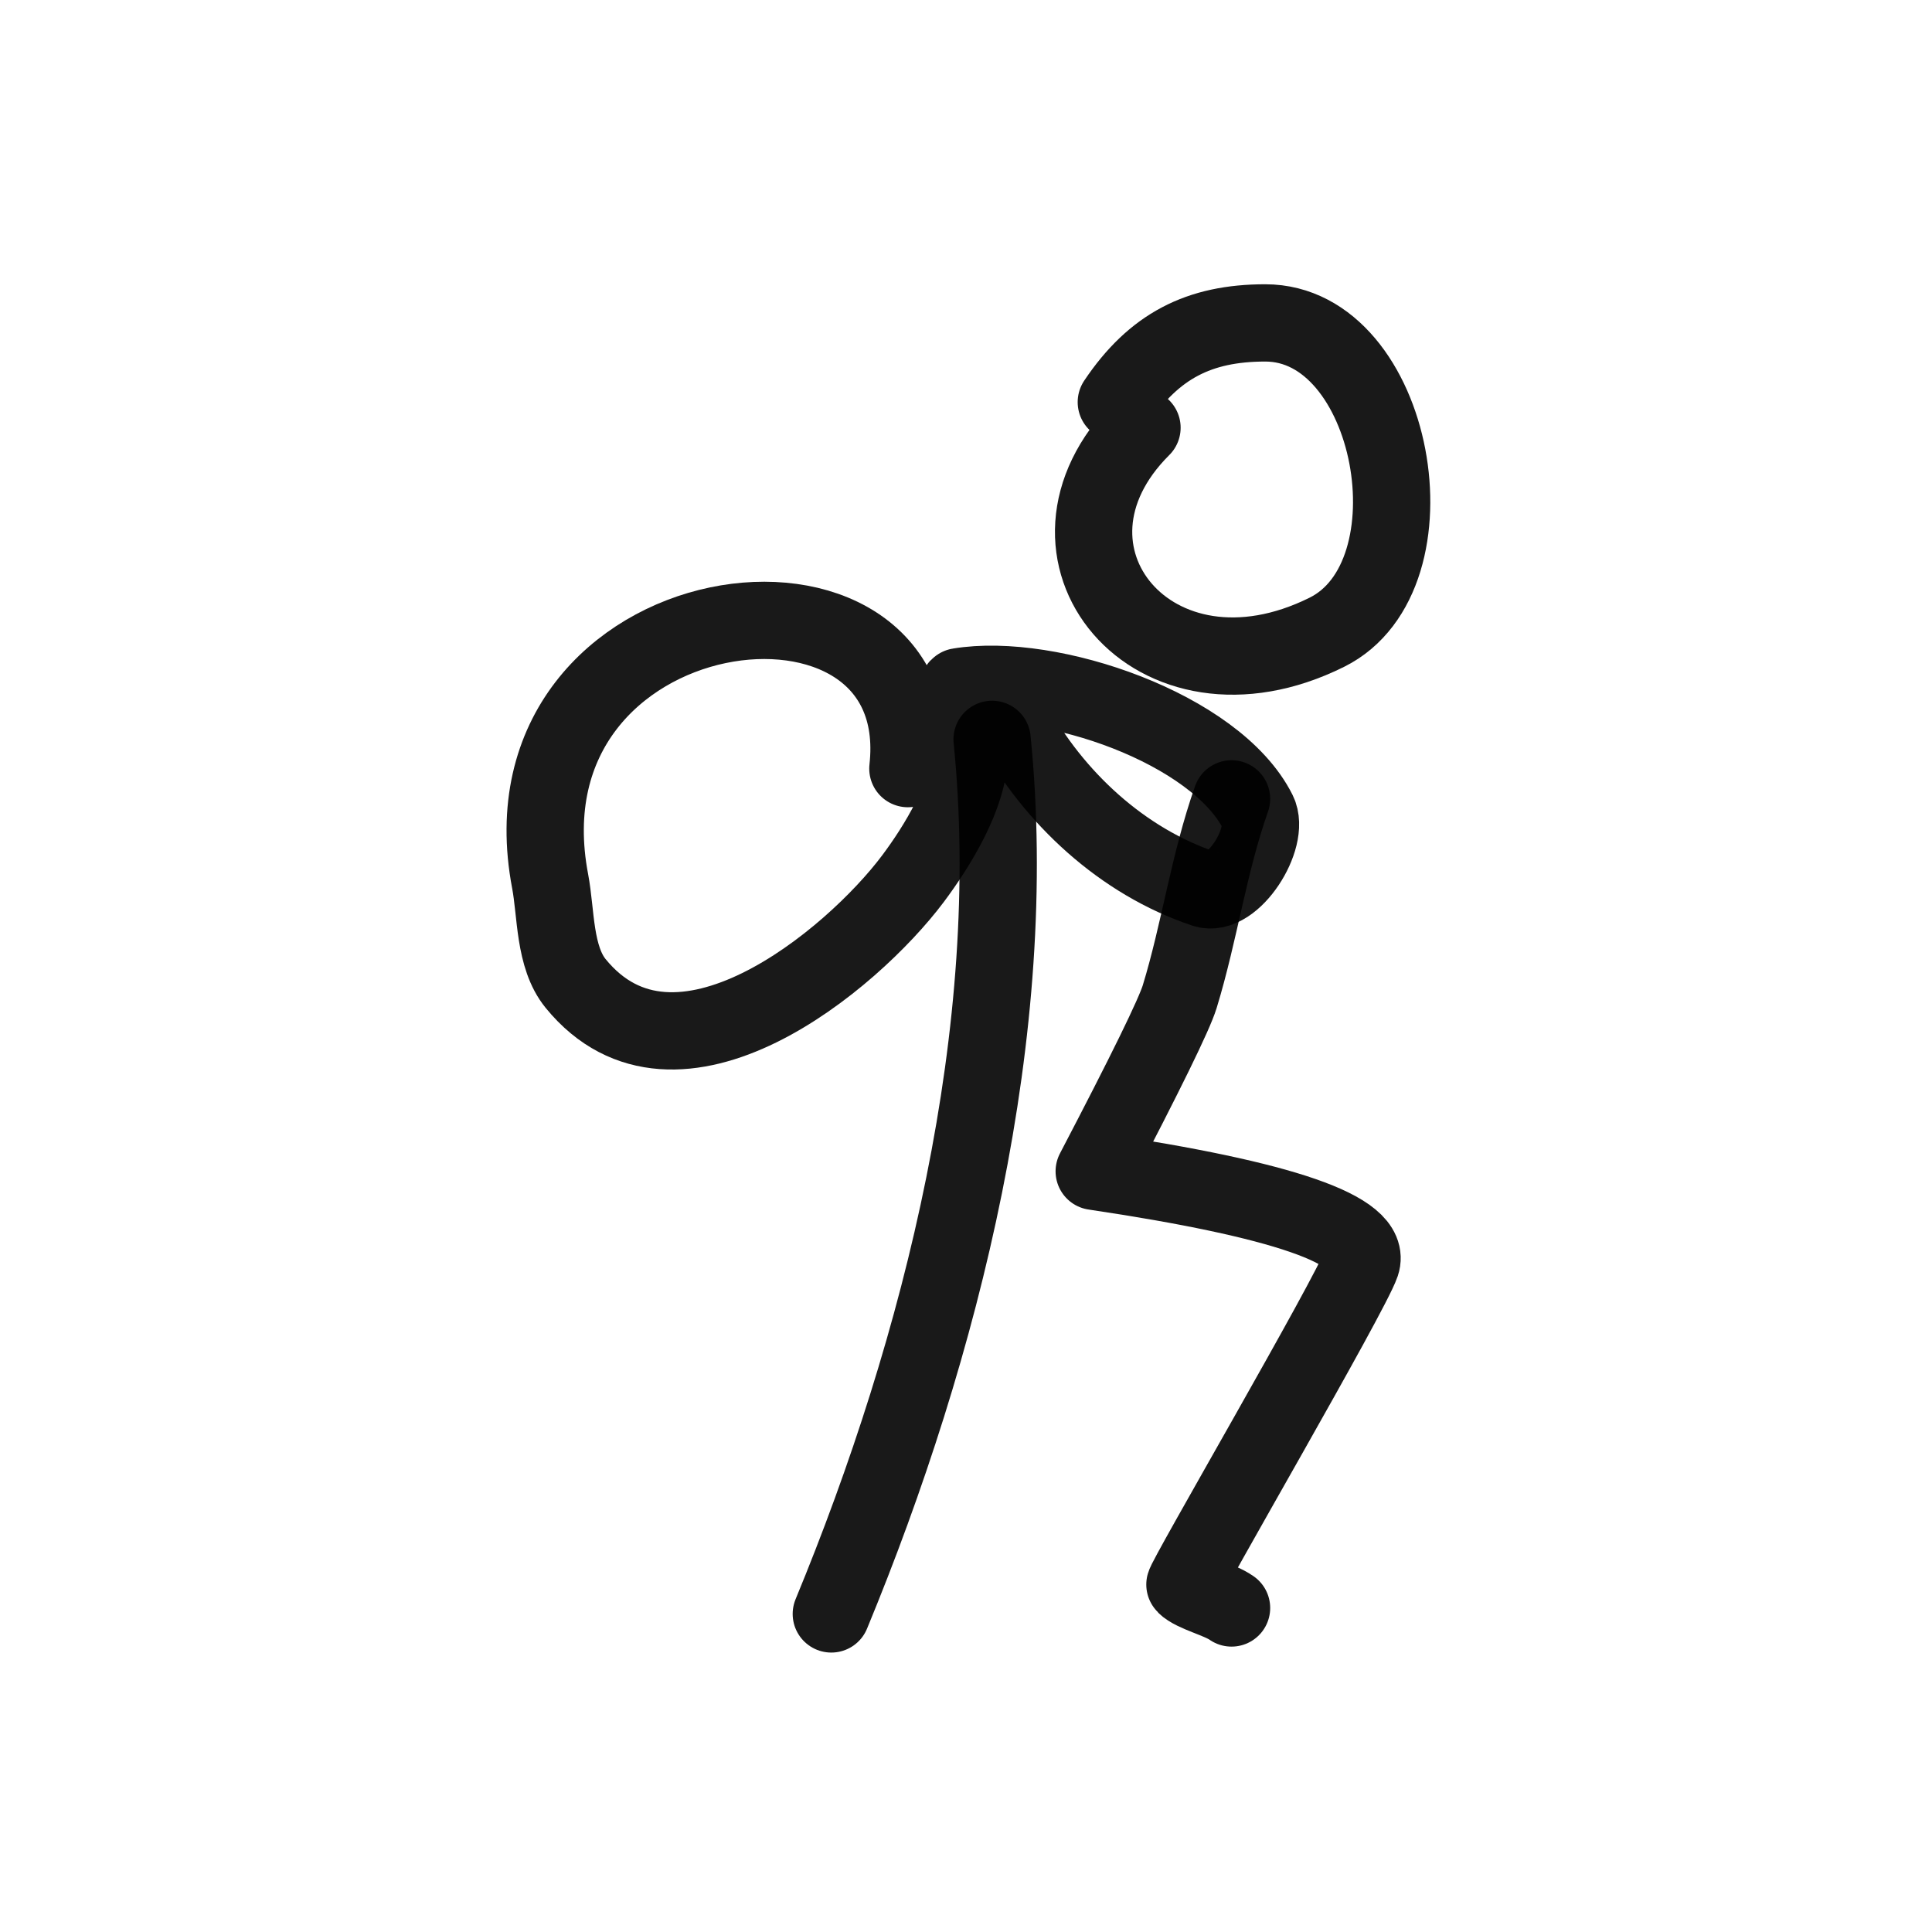
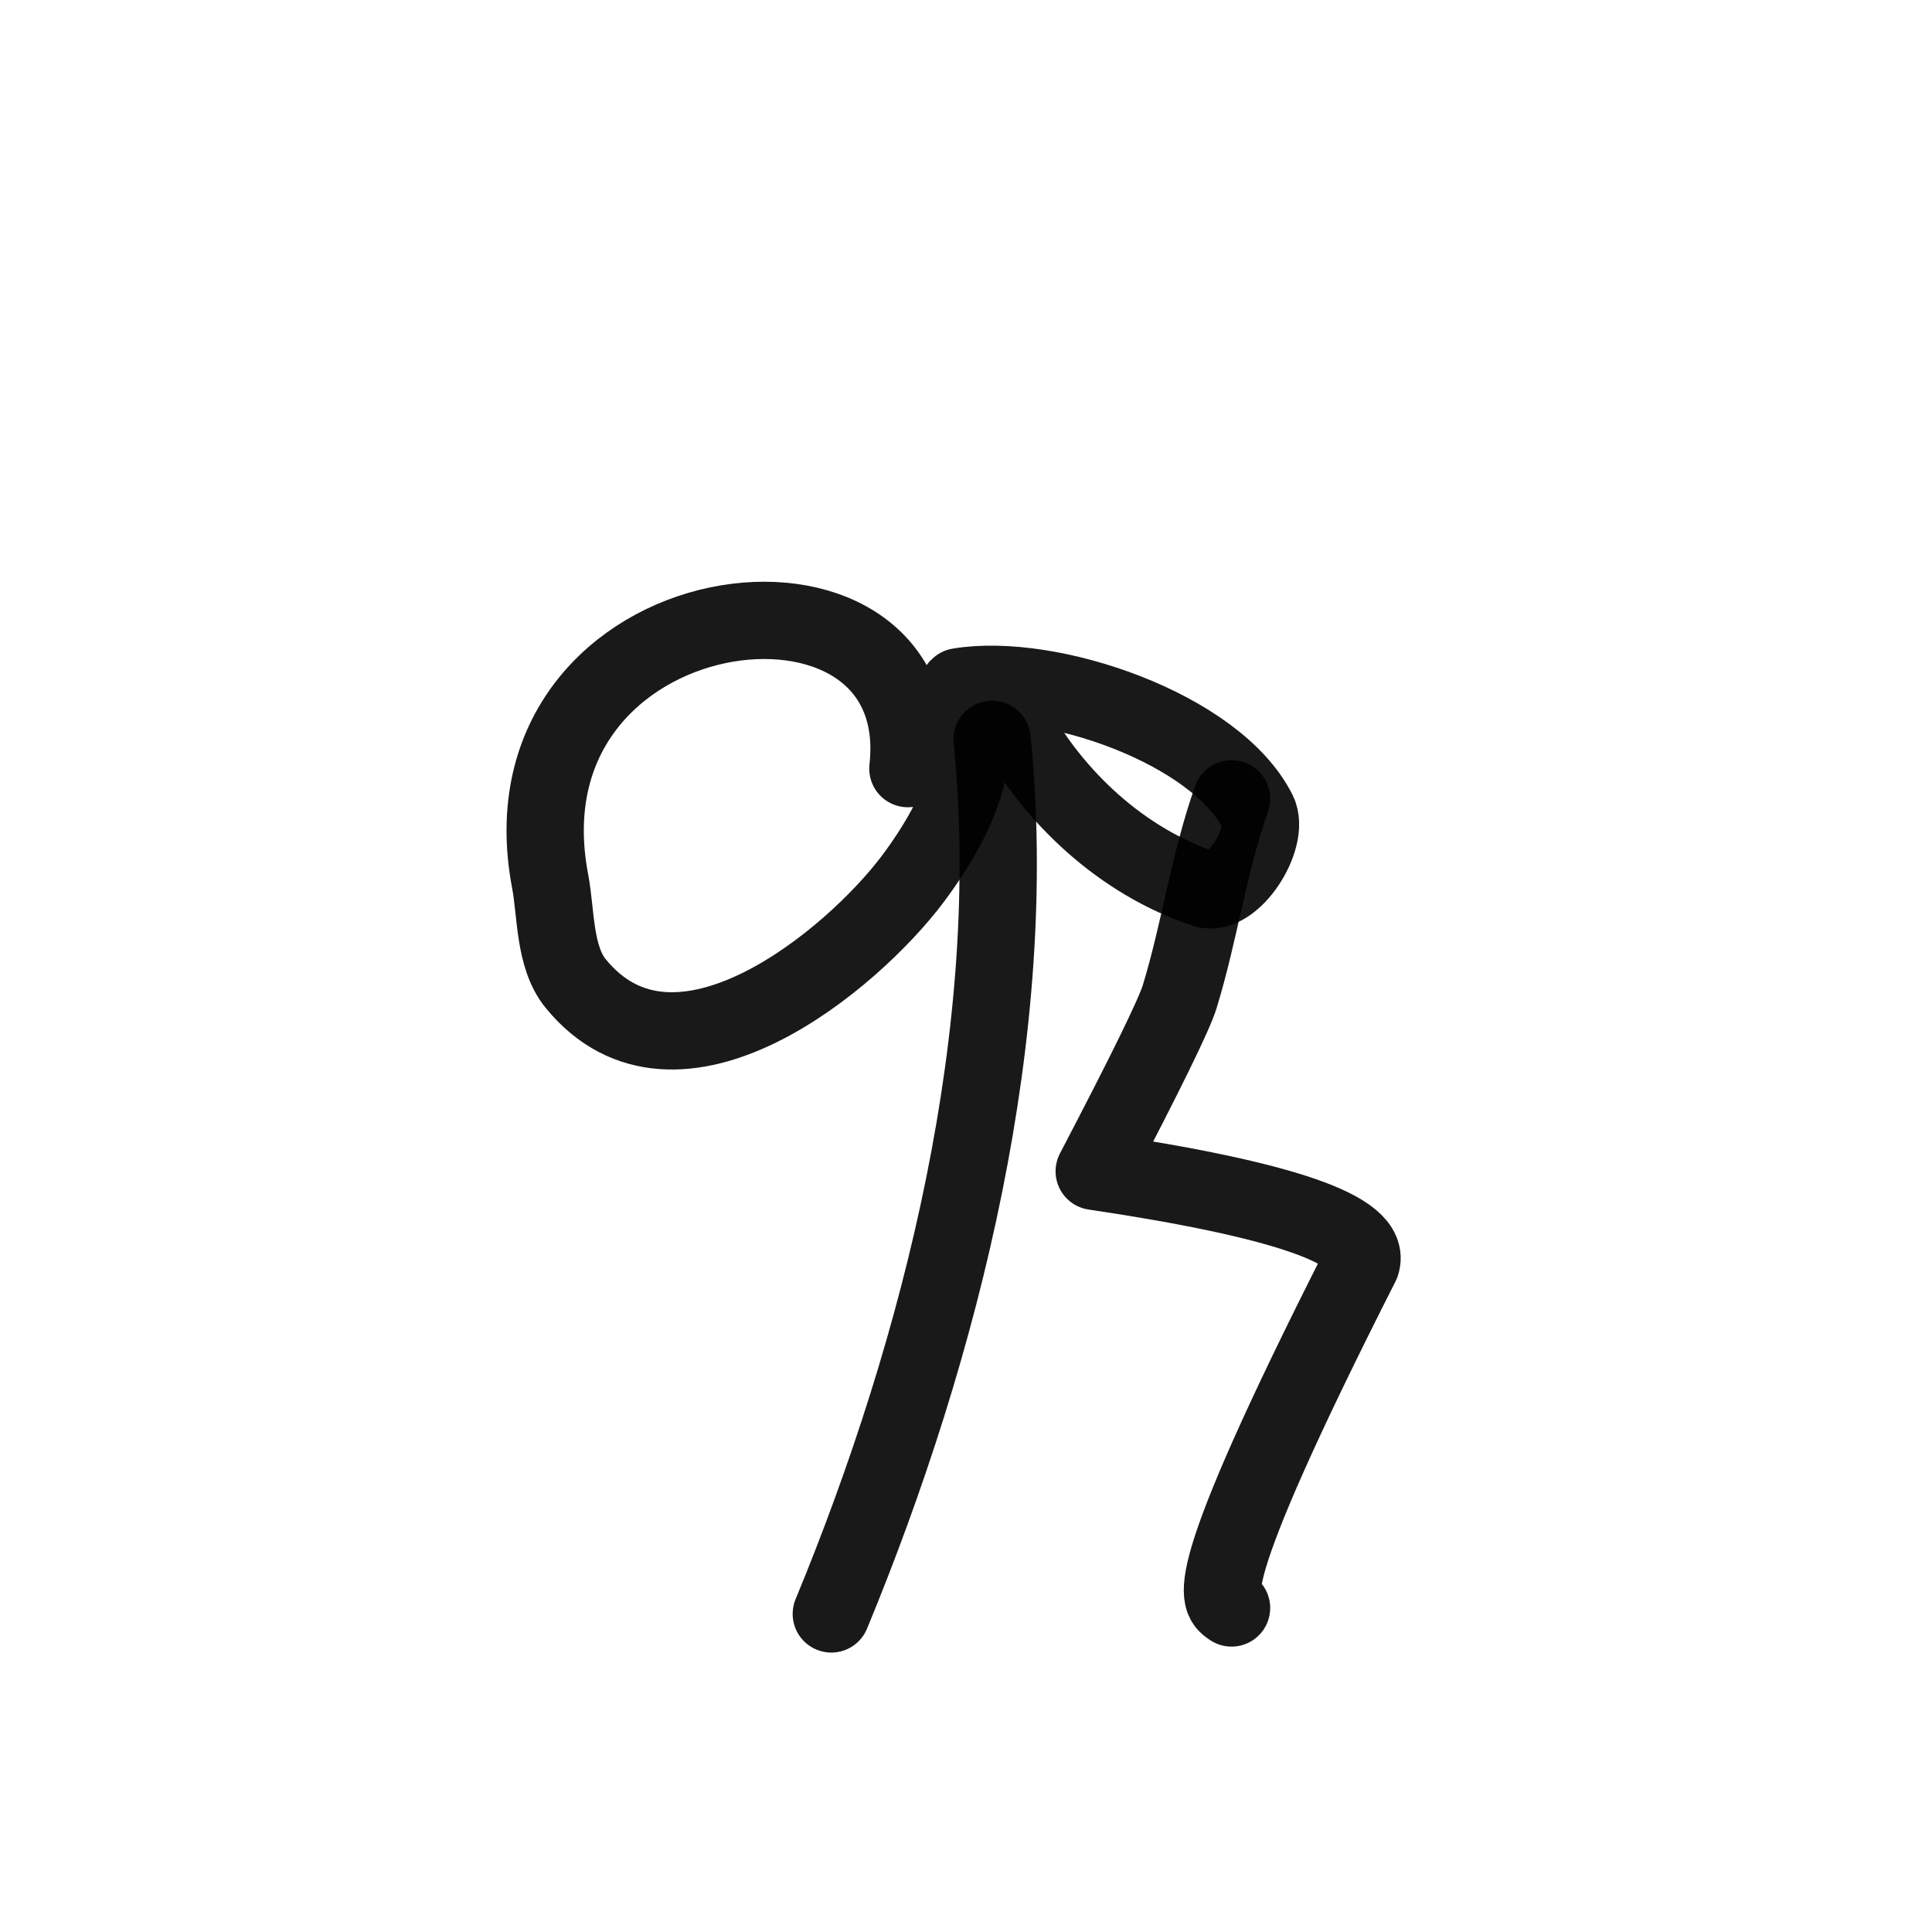
<svg xmlns="http://www.w3.org/2000/svg" width="800px" height="800px" viewBox="0 0 400 400" fill="none">
-   <path d="M231.121 83.26C238.907 71.645 248.246 66.855 261.965 66.855C288.829 66.855 298.226 119.203 274.727 130.893C238.776 148.782 210.614 114.251 236.438 88.551" stroke="#000000" stroke-opacity="0.9" stroke-width="16" stroke-linecap="round" stroke-linejoin="round" />
  <path d="M209.659 149.601C218.13 165.141 232.364 178.369 249.338 184.036C255.2 185.992 263.096 173.45 260.448 168.143C251.791 150.801 217.339 139.045 198.549 142.18C197.556 142.348 200.666 152.414 200.666 155.957C200.666 164.54 193.986 175.292 189.026 181.916C176.412 198.757 140.011 229.12 119.193 203.638C114.695 198.136 115.158 189.052 113.9 182.448C102.267 121.278 193.414 110.064 187.967 159.134" stroke="#000000" stroke-opacity="0.9" stroke-width="16" stroke-linecap="round" stroke-linejoin="round" />
  <path d="M172.114 334.146C195.003 278.773 211.475 213.126 205.401 153.077" stroke="#000000" stroke-opacity="0.9" stroke-width="16" stroke-linecap="round" stroke-linejoin="round" />
-   <path d="M254.979 165.395C250.269 178.732 248.368 192.864 244.248 206.342C243.123 210.029 237.221 222.084 226.545 242.507C265.72 248.329 284.14 254.711 281.805 261.653C279.679 267.969 244.873 327.683 245.322 328.128C247.177 329.967 252.415 331.099 254.979 332.914" stroke="#000000" stroke-opacity="0.9" stroke-width="16" stroke-linecap="round" stroke-linejoin="round" />
+   <path d="M254.979 165.395C250.269 178.732 248.368 192.864 244.248 206.342C243.123 210.029 237.221 222.084 226.545 242.507C265.72 248.329 284.14 254.711 281.805 261.653C247.177 329.967 252.415 331.099 254.979 332.914" stroke="#000000" stroke-opacity="0.9" stroke-width="16" stroke-linecap="round" stroke-linejoin="round" />
</svg>